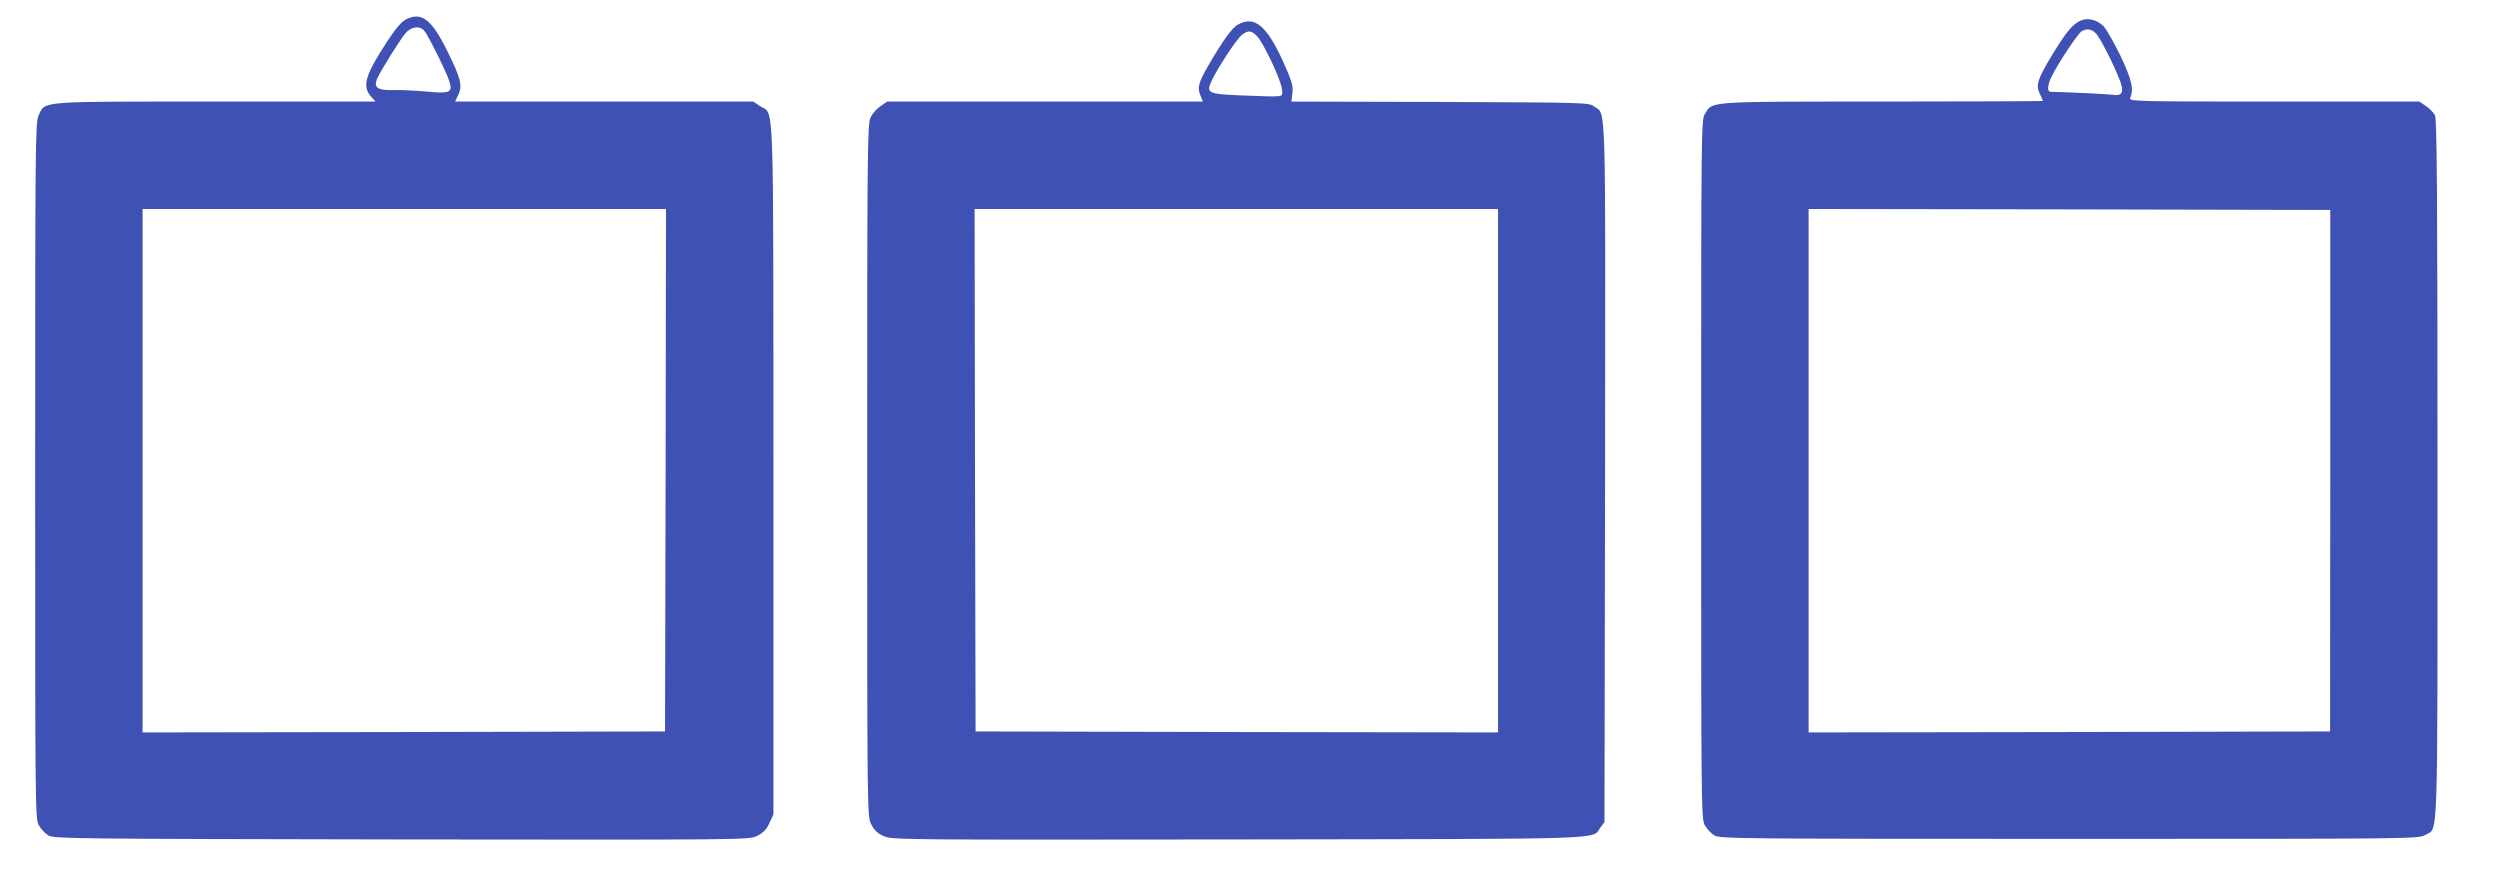
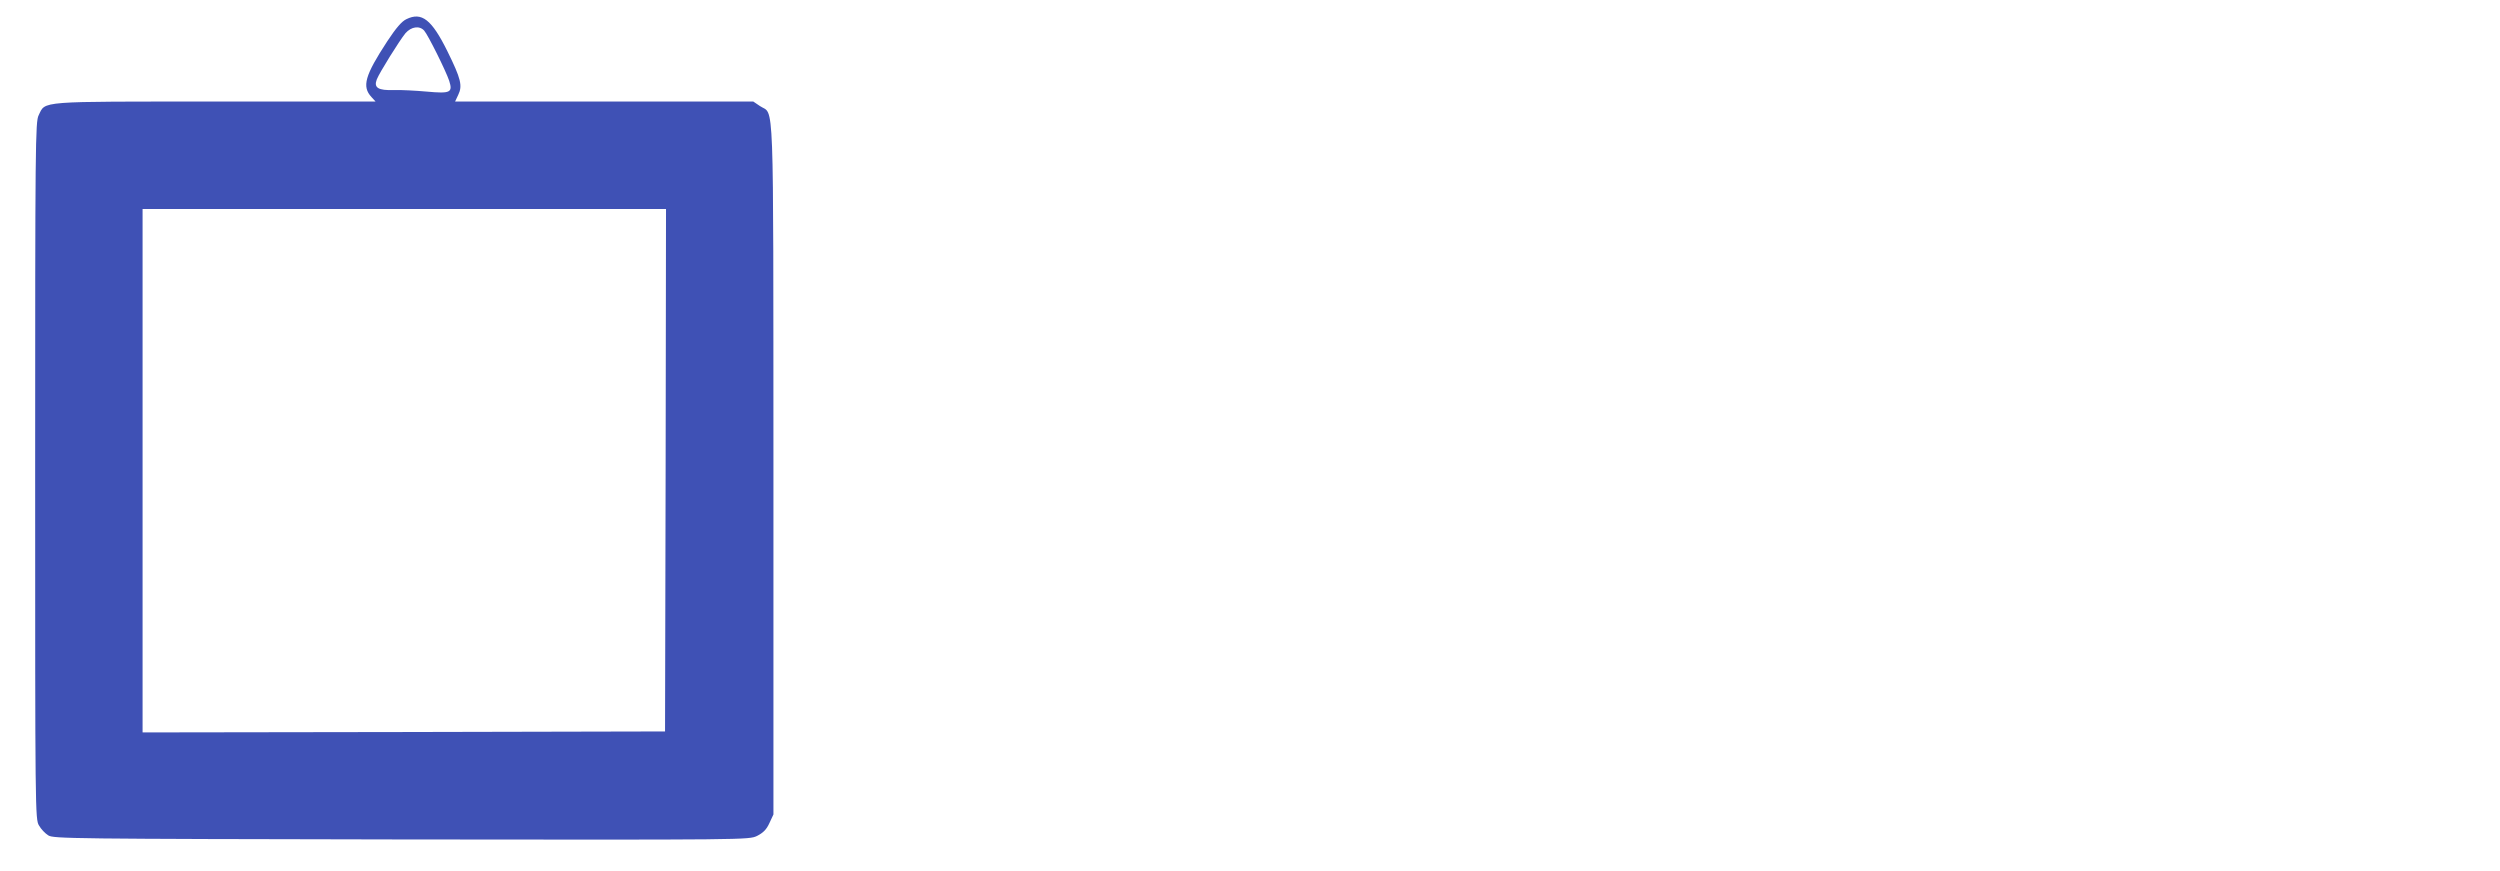
<svg xmlns="http://www.w3.org/2000/svg" version="1.0" width="1280pt" height="446pt" viewBox="0 0 1280 446" preserveAspectRatio="xMidYMid meet">
  <g transform="translate(0,446) scale(0.1,-0.1)" fill="#3f51b5" stroke="none">
    <path d="M2081 4362 c-24 -11 -53 -45 -98 -113 -115 -176 -131 -232 -81 -286 l21 -23 -819 0 c-916 0 -870 4 -906 -70 -17 -33 -18 -141 -18 -1820 0 -1752 0 -1786 20 -1817 10 -18 31 -40 47 -50 26 -17 111 -18 1807 -21 1778 -2 1779 -2 1822 18 31 16 48 32 63 65 l21 45 0 1767 c-1 1971 5 1810 -69 1860 l-34 23 -763 0 -764 0 16 34 c23 47 14 83 -55 223 -81 164 -132 203 -210 165z m91 -59 c20 -23 111 -206 128 -257 19 -60 6 -66 -115 -55 -55 5 -131 9 -168 8 -81 -3 -104 12 -88 54 13 34 116 199 147 237 30 34 72 40 96 13z m1236 -2250 l-3 -1338 -1337 -3 -1338 -2 0 1340 0 1340 1340 0 1340 0 -2 -1337z" />
-     <path d="M10654 4355 c-43 -19 -76 -59 -148 -178 -75 -124 -84 -154 -62 -198 9 -18 16 -34 16 -36 0 -1 -369 -3 -820 -3 -904 0 -871 2 -910 -62 -20 -33 -20 -45 -20 -1823 0 -1757 0 -1791 20 -1822 10 -18 31 -40 47 -50 26 -17 109 -18 1818 -18 1759 0 1791 0 1822 20 68 40 63 -102 63 1872 0 1410 -3 1793 -13 1813 -7 13 -28 35 -46 47 l-34 23 -745 0 c-705 0 -744 1 -736 18 21 44 8 97 -52 222 -34 69 -72 135 -86 148 -35 32 -78 42 -114 27z m76 -65 c21 -21 82 -139 120 -232 28 -68 18 -92 -34 -83 -23 3 -219 13 -317 15 -19 0 -16 37 7 82 37 73 133 216 152 228 26 15 50 12 72 -10z m1201 -2240 l-1 -1335 -1335 -3 -1335 -2 0 1340 0 1340 1335 -2 1336 -3 0 -1335z" />
-     <path d="M6338 4334 c-29 -15 -77 -82 -147 -202 -55 -94 -62 -120 -45 -160 l13 -32 -808 0 -808 0 -34 -23 c-19 -12 -42 -38 -51 -57 -17 -33 -18 -140 -18 -1808 0 -1771 0 -1773 21 -1813 15 -30 32 -46 64 -60 42 -19 85 -19 1817 -17 1942 3 1806 -1 1852 61 l21 28 3 1791 c2 1963 6 1827 -56 1873 -26 20 -45 20 -788 23 l-762 2 5 44 c5 37 -3 61 -48 162 -84 184 -146 235 -231 188z m97 -58 c34 -34 128 -234 129 -276 1 -40 25 -37 -219 -28 -161 7 -171 12 -141 75 32 68 127 212 153 233 33 26 49 25 78 -4z m1235 -2226 l0 -1340 -1337 2 -1338 3 -3 1338 -2 1337 1340 0 1340 0 0 -1340z" />
  </g>
</svg>